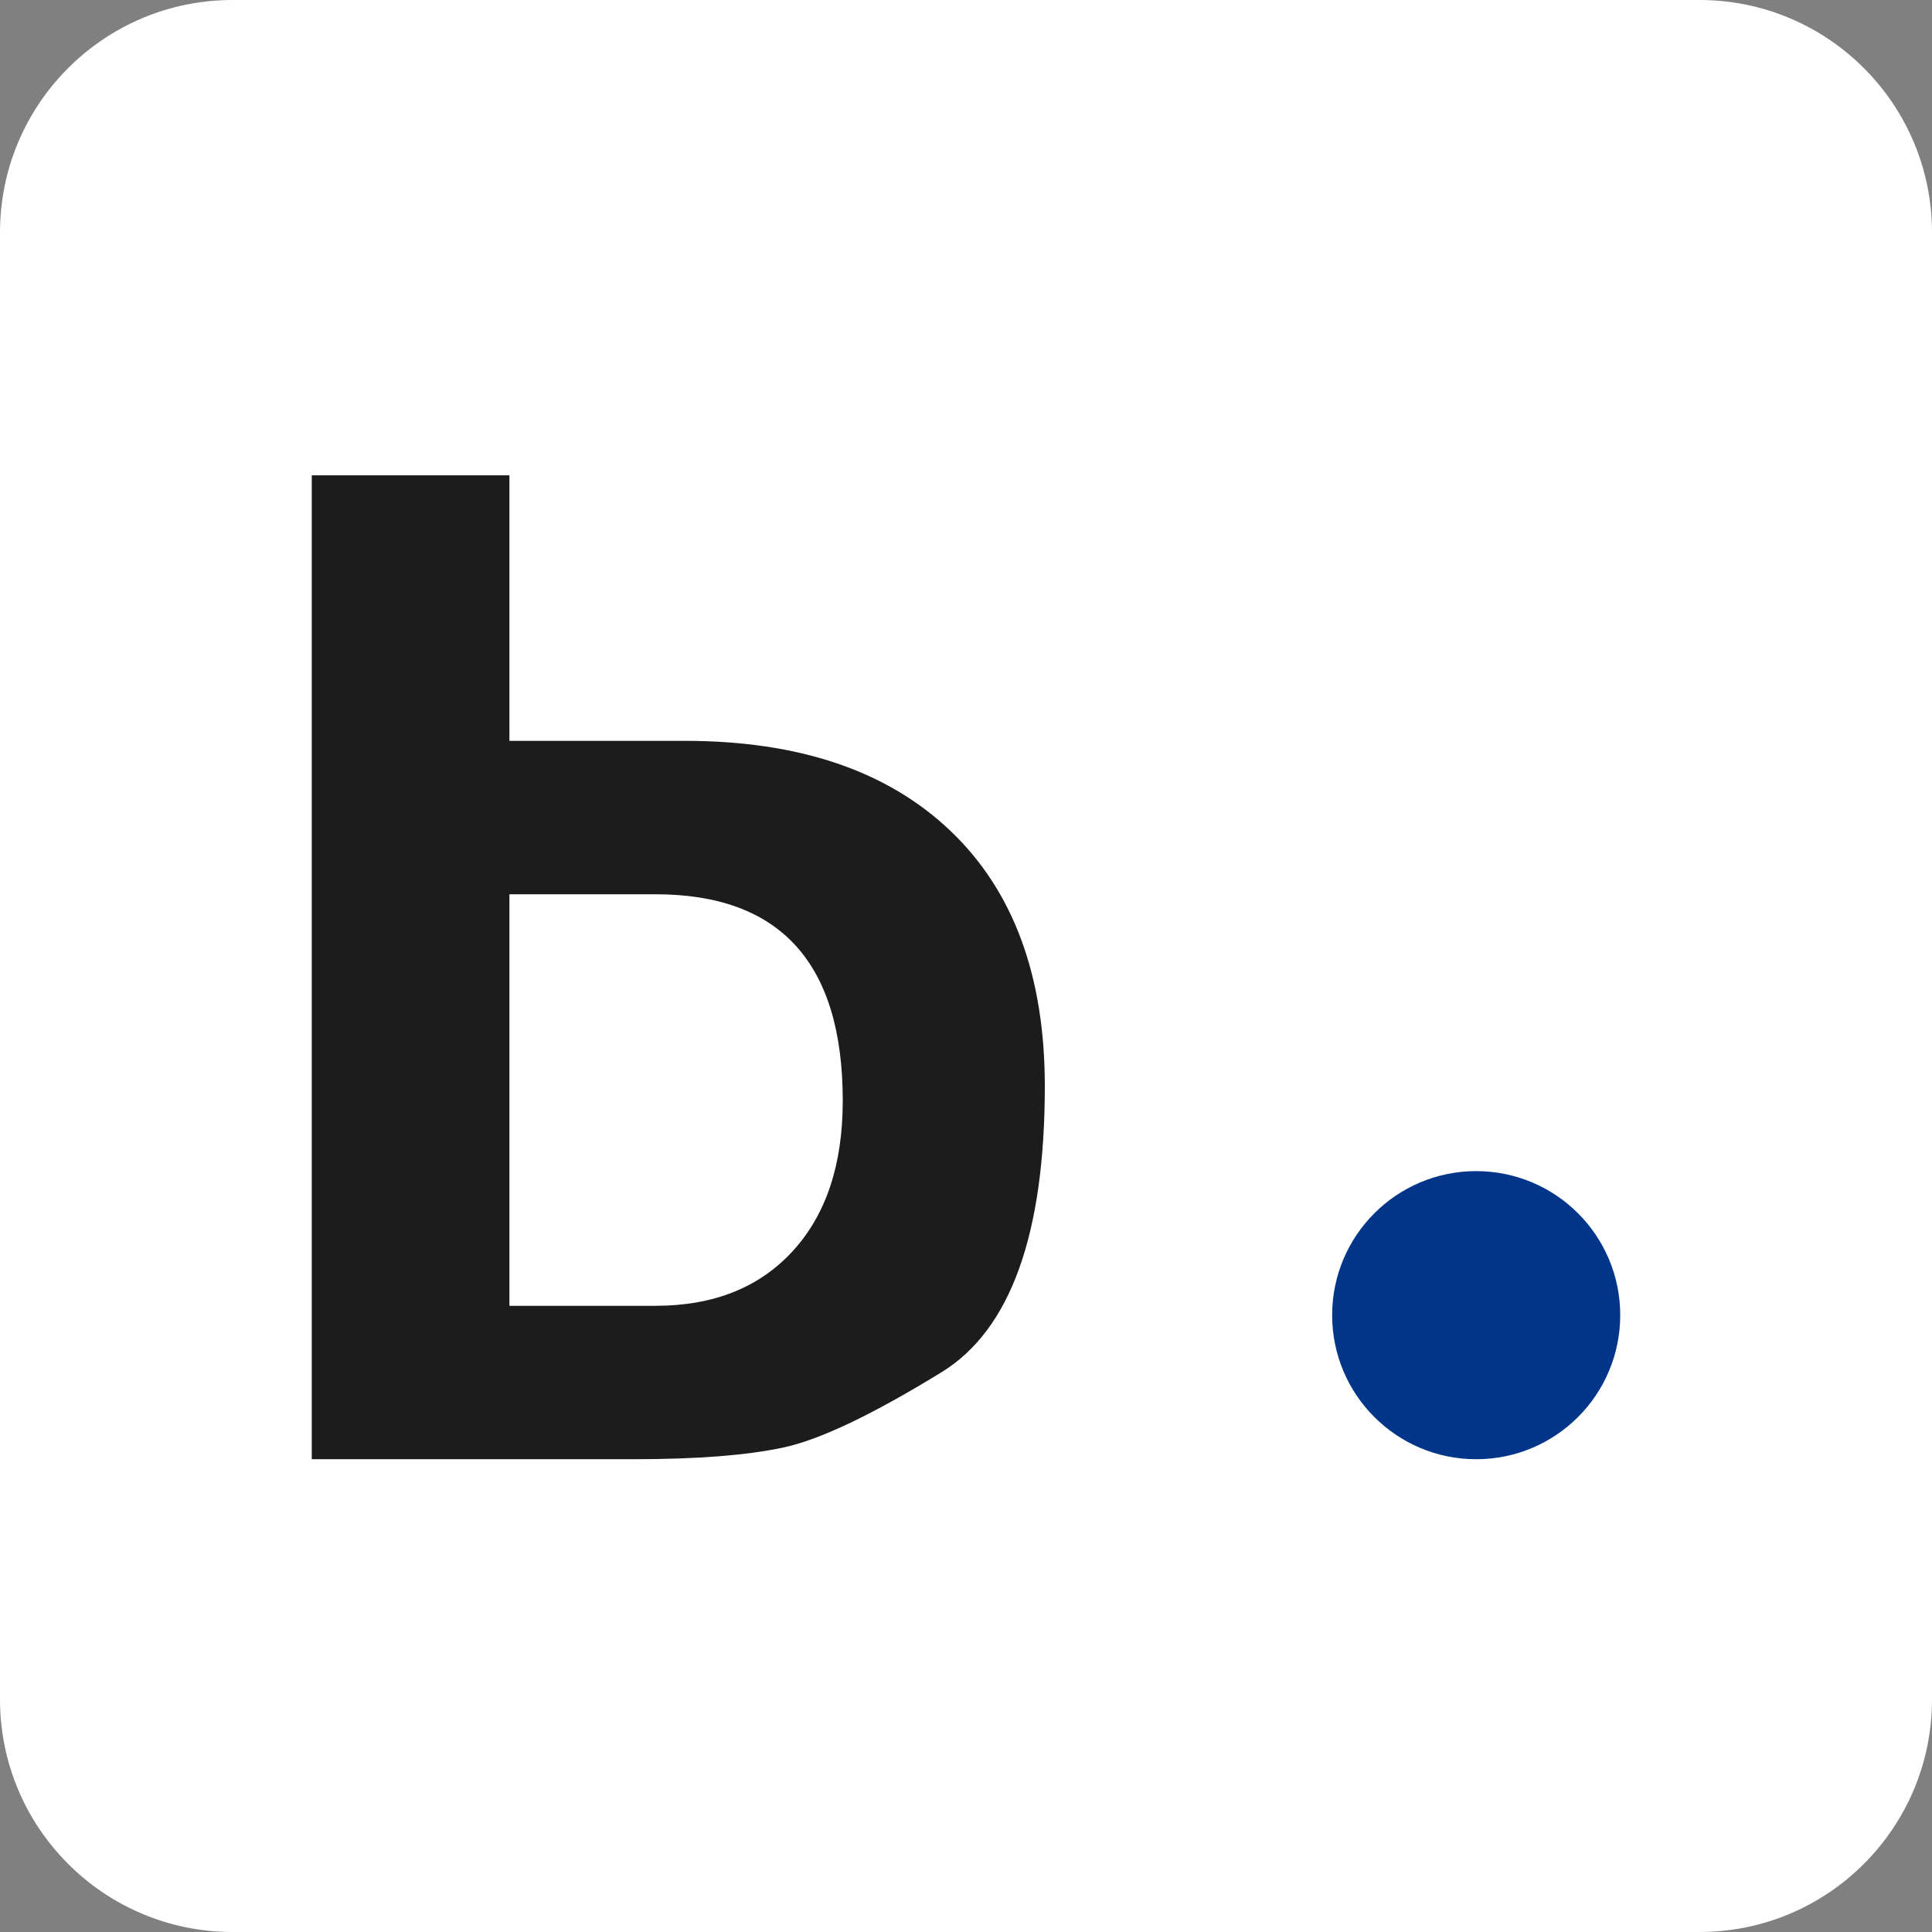
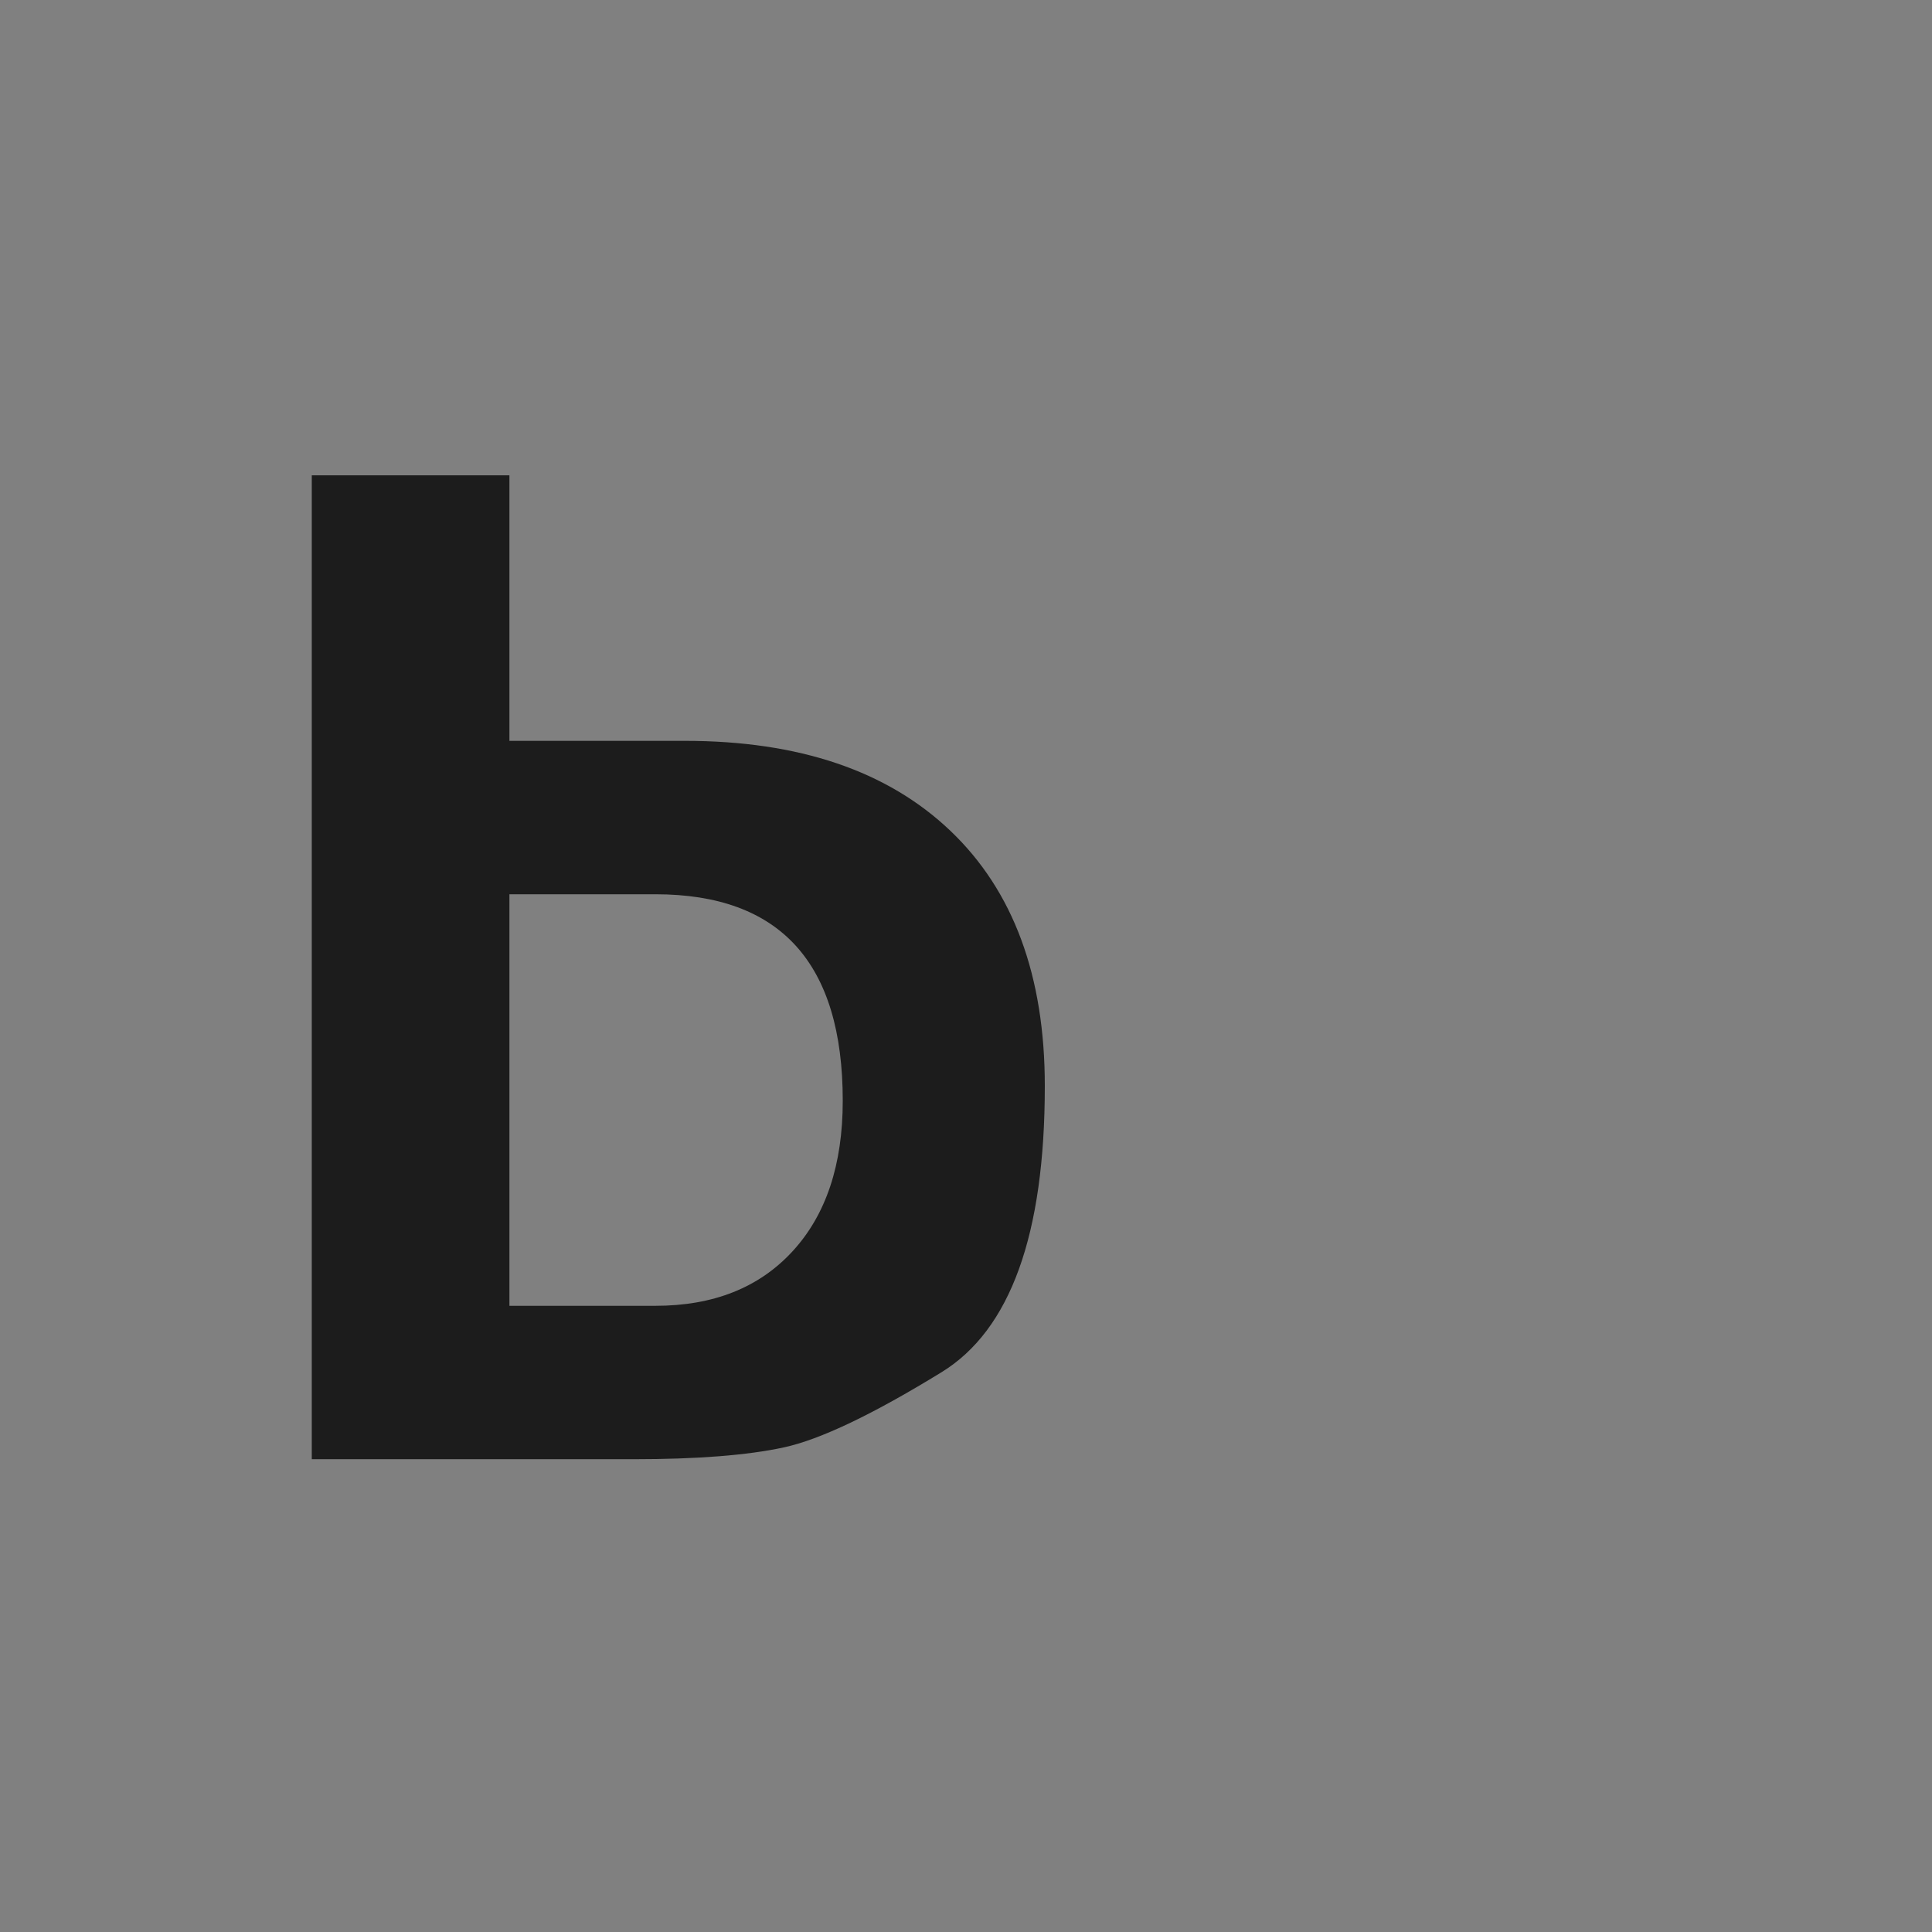
<svg xmlns="http://www.w3.org/2000/svg" width="1024" height="1024" viewBox="0 0 1024 1024" fill="none">
  <rect x="0" y="0" width="1024" height="1024" fill="#808080" stroke="none" />
  <g clip-path="url(#clip0_221_163)">
-     <path d="M0 123.259C0 55.185 55.185 0 123.259 0H900.741C968.815 0 1024 55.185 1024 123.259V900.741C1024 968.815 968.815 1024 900.741 1024H123.259C55.185 1024 0 968.815 0 900.741V123.259Z" fill="white" />
    <path d="M270.002 392.666H363.029C423.484 392.666 470.389 408.563 503.743 440.358C537.097 472.152 553.774 517.238 553.774 575.615C553.774 654.319 535.534 704.877 499.052 727.29C462.571 749.702 434.689 762.994 415.406 767.163C396.123 771.333 369.544 773.418 335.668 773.418H165.249V251.936H270.002V392.666ZM270.002 473.977V692.108H347.395C378.143 692.108 402.377 682.465 420.096 663.18C437.816 643.895 446.676 617.312 446.676 583.433C446.676 510.462 413.582 473.977 347.395 473.977H270.002Z" fill="#1C1C1C" />
-     <path d="M858.751 697.067C858.751 739.235 824.572 773.418 782.409 773.418C740.247 773.418 706.067 739.235 706.067 697.067C706.067 654.9 740.247 620.717 782.409 620.717C824.572 620.717 858.751 654.9 858.751 697.067Z" fill="#00358A" />
  </g>
  <defs>
    <clipPath id="clip0_221_163">
      <rect width="1024" height="1024" fill="white" />
    </clipPath>
  </defs>
</svg>